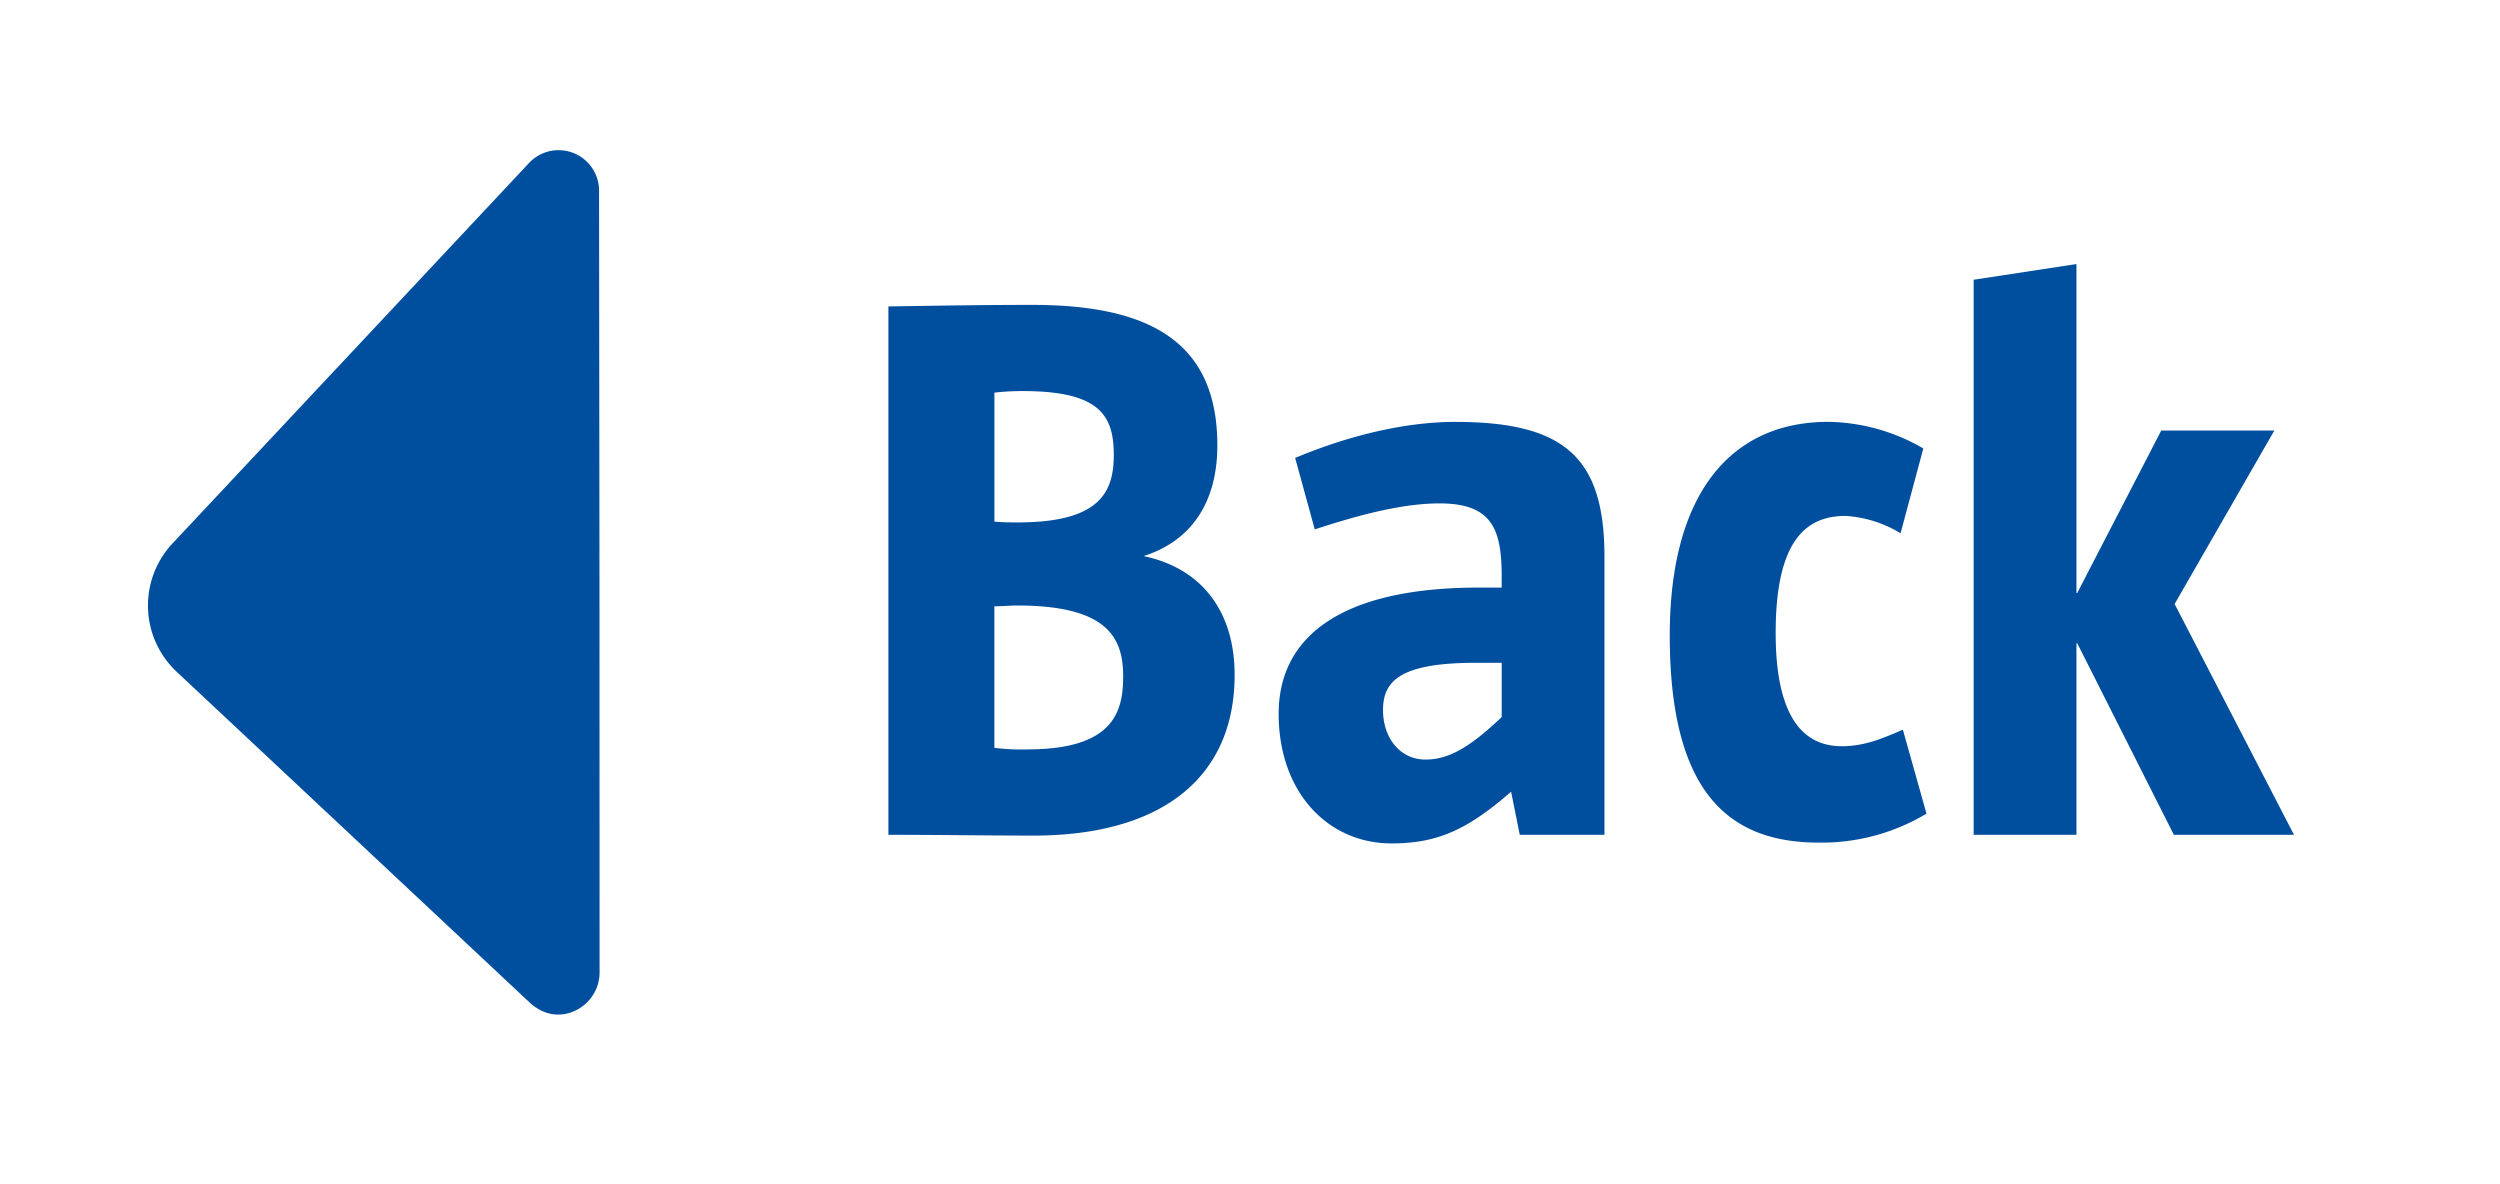
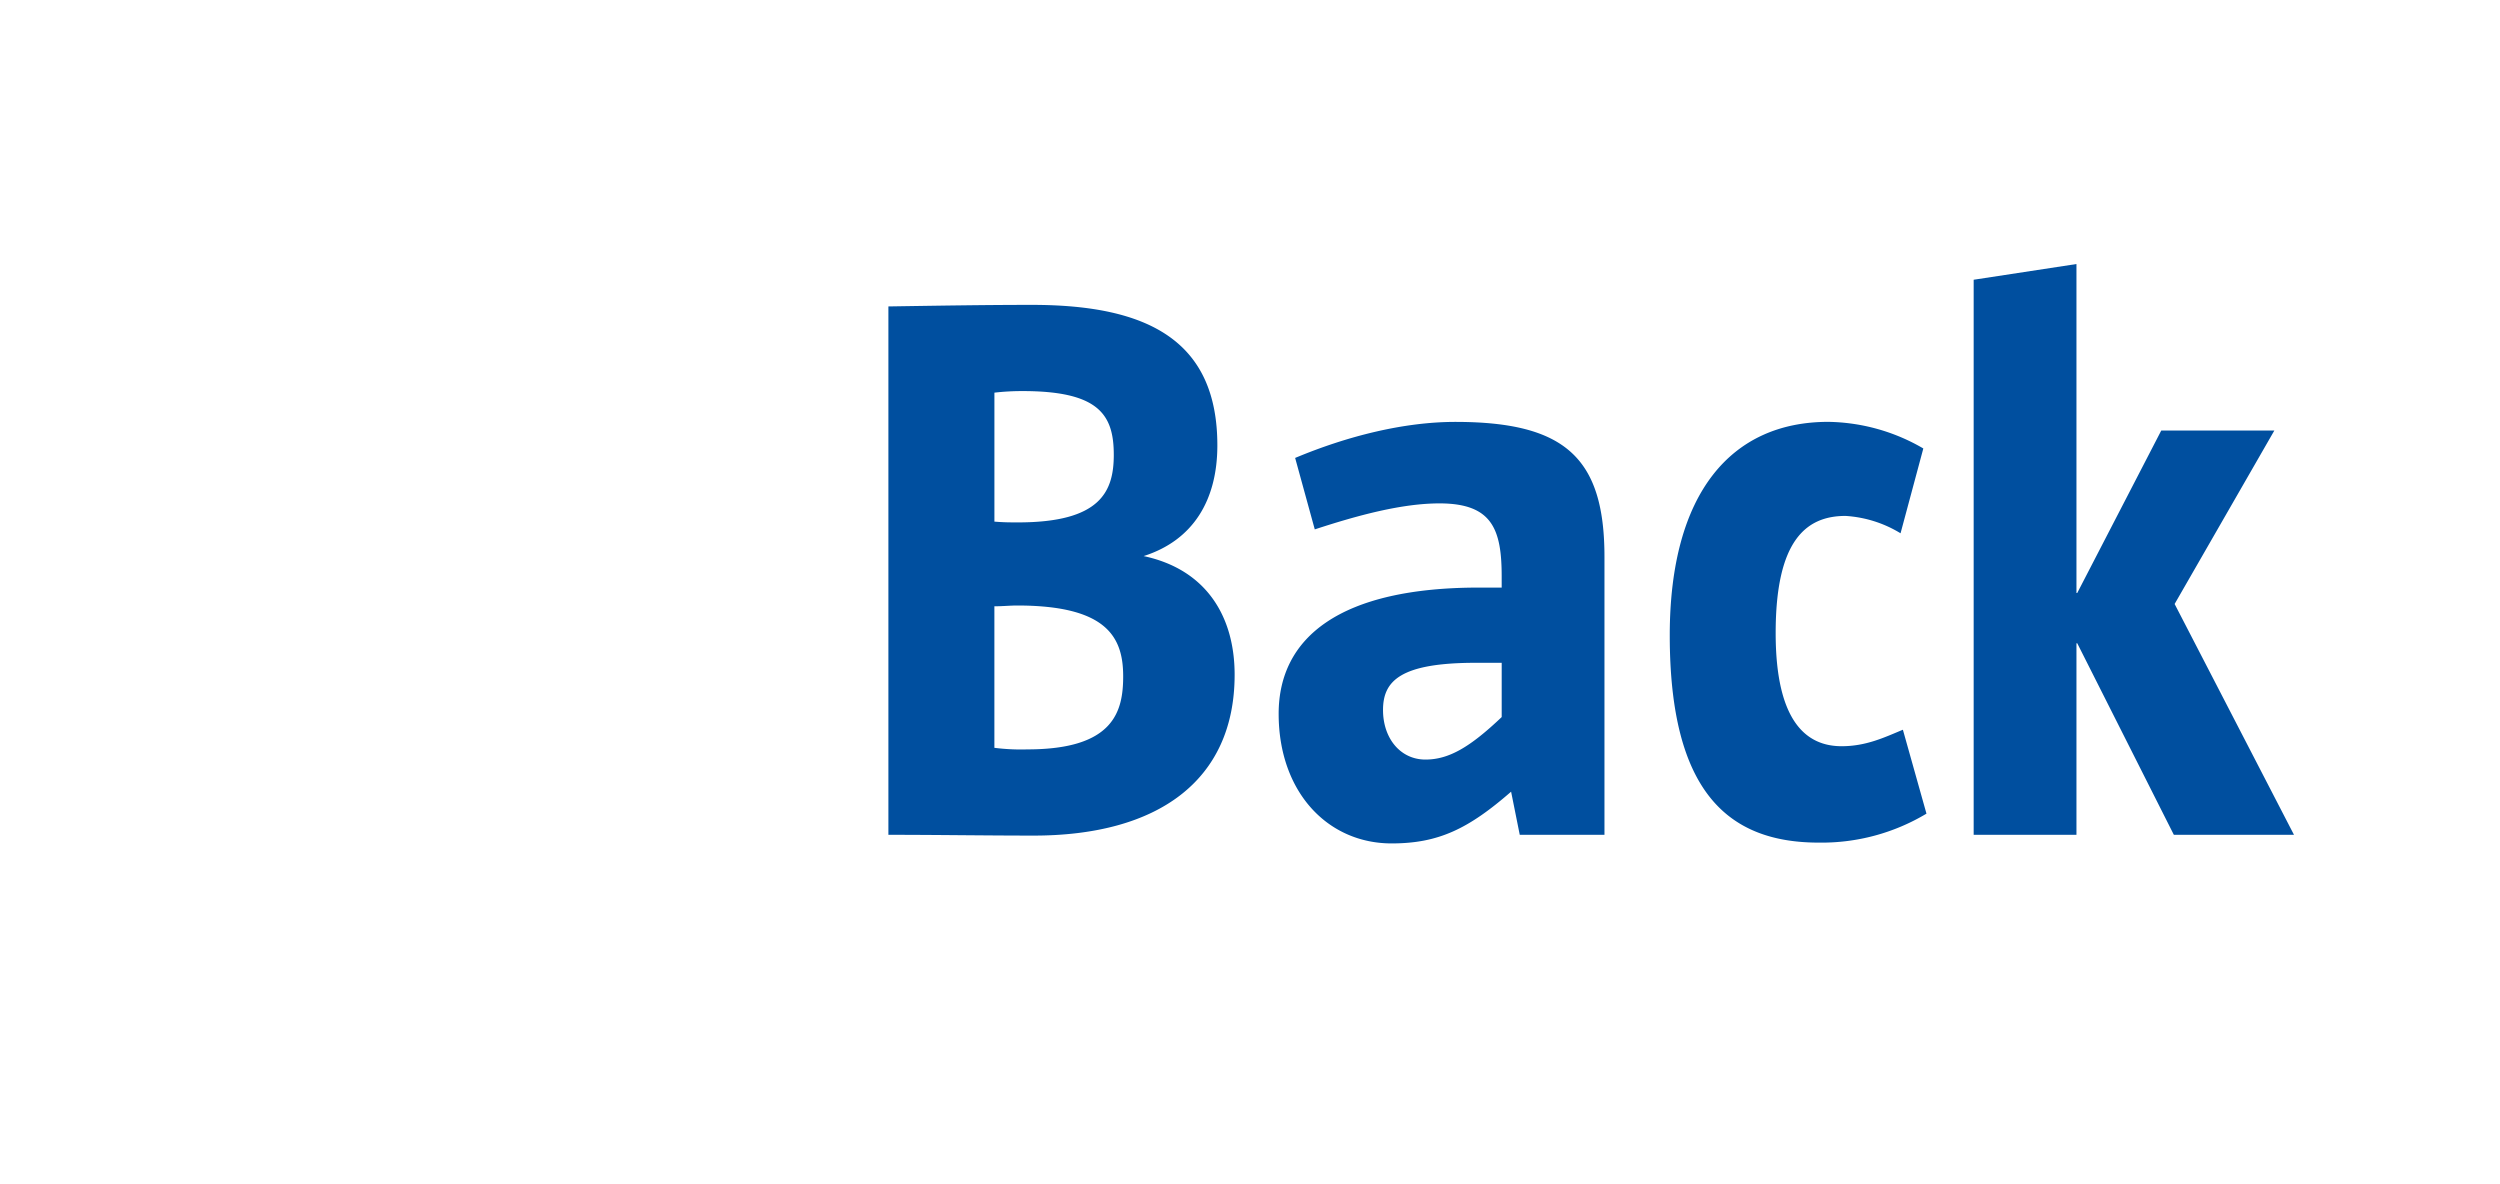
<svg xmlns="http://www.w3.org/2000/svg" width="640px" height="303px" viewBox="0 0 349.549 165.741">
  <defs>
    <style>.a{fill:none;}.b{fill:#004f9f;}.c{clip-path:url(#a);}</style>
    <clipPath id="a">
      <rect class="a" x="124.135" y="36.967" width="196.832" height="81.145" />
    </clipPath>
  </defs>
-   <path class="b" d="M83.68,81.531l.014,54.561c.064,4.267-4.448,7.316-8.224,5.392a6.777,6.777,0,0,1-1.569-1.1L24.4,94a12.713,12.713,0,0,1-.442-17.972L73.83,22.81c.026-.029.053-.057.08-.085a5.67,5.67,0,0,1,9.713,4.07Z" />
  <g class="c">
    <path class="b" d="M320.966,116.9,304.251,84.577l13.966-24.29H302.381L290.615,83.038h-.11V36.973l-14.394,2.2V116.9h14.394V90.076h.11l13.526,26.82ZM266.2,102.185c-2.64,1.1-5.169,2.309-8.578,2.309-4.839,0-9.237-3.311-9.237-15.848,0-12.866,4.178-16.4,9.787-16.4a16.723,16.723,0,0,1,7.7,2.431L269.061,62.8a27.122,27.122,0,0,0-13.307-3.727c-13.526,0-22.2,9.885-22.2,29.9,0,21.994,8.235,29.02,20.882,29.02a28.542,28.542,0,0,0,15.066-4.057Zm-54.863,8.675,1.21,6.036h11.864V77.979c0-13.856-5.5-18.9-20.881-18.9-7.161,0-15.078,1.967-22.434,5.046l2.749,10.007c6.036-1.979,12.194-3.641,17.473-3.641,7.38,0,8.7,3.641,8.7,10.239V82.28h-3.189c-19.367,0-28.042,6.916-28.042,17.681,0,10.9,6.818,18.145,15.823,18.145,6.6,0,10.789-2.078,16.727-7.246M210.02,92.813v7.6c-4.4,4.179-7.368,5.95-10.679,5.95-3.519,0-5.939-2.981-5.939-6.94,0-4.069,2.42-6.61,12.989-6.61ZM157.015,94.7c0,4.948-1.32,10.239-13.416,10.239a29.511,29.511,0,0,1-4.619-.22V84.9c1.21,0,2.2-.11,3.189-.11,12.536,0,14.846,4.411,14.846,9.91M155.7,63.683c0,5.169-1.869,9.47-13.416,9.47-1.1,0-1.979,0-3.3-.11V54.984a33.668,33.668,0,0,1,3.959-.22c10.667,0,12.756,3.311,12.756,8.919m16.923,30.792c0-8.138-3.959-14.736-12.744-16.606,6.916-2.2,10.325-7.807,10.325-15.505,0-14.626-9.665-19.672-25.941-19.672-6.488,0-13.086.109-20.124.219V116.9c6.928,0,13.636.11,20.344.11,17.375,0,28.14-7.686,28.14-22.531" />
  </g>
</svg>